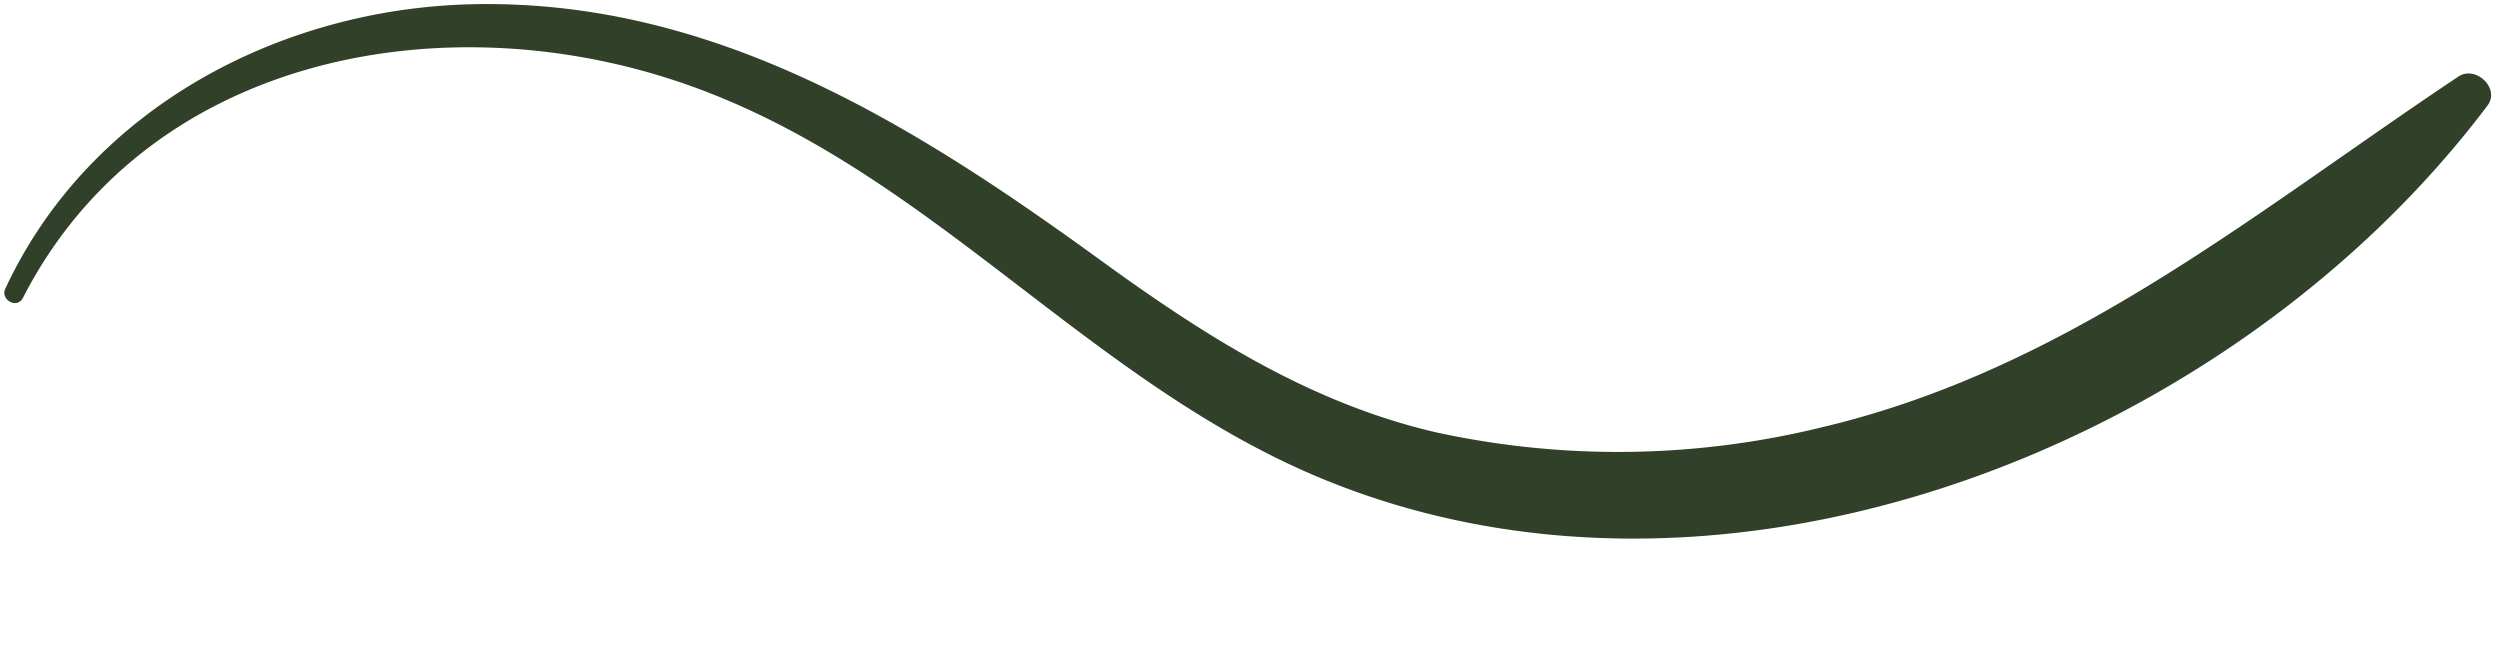
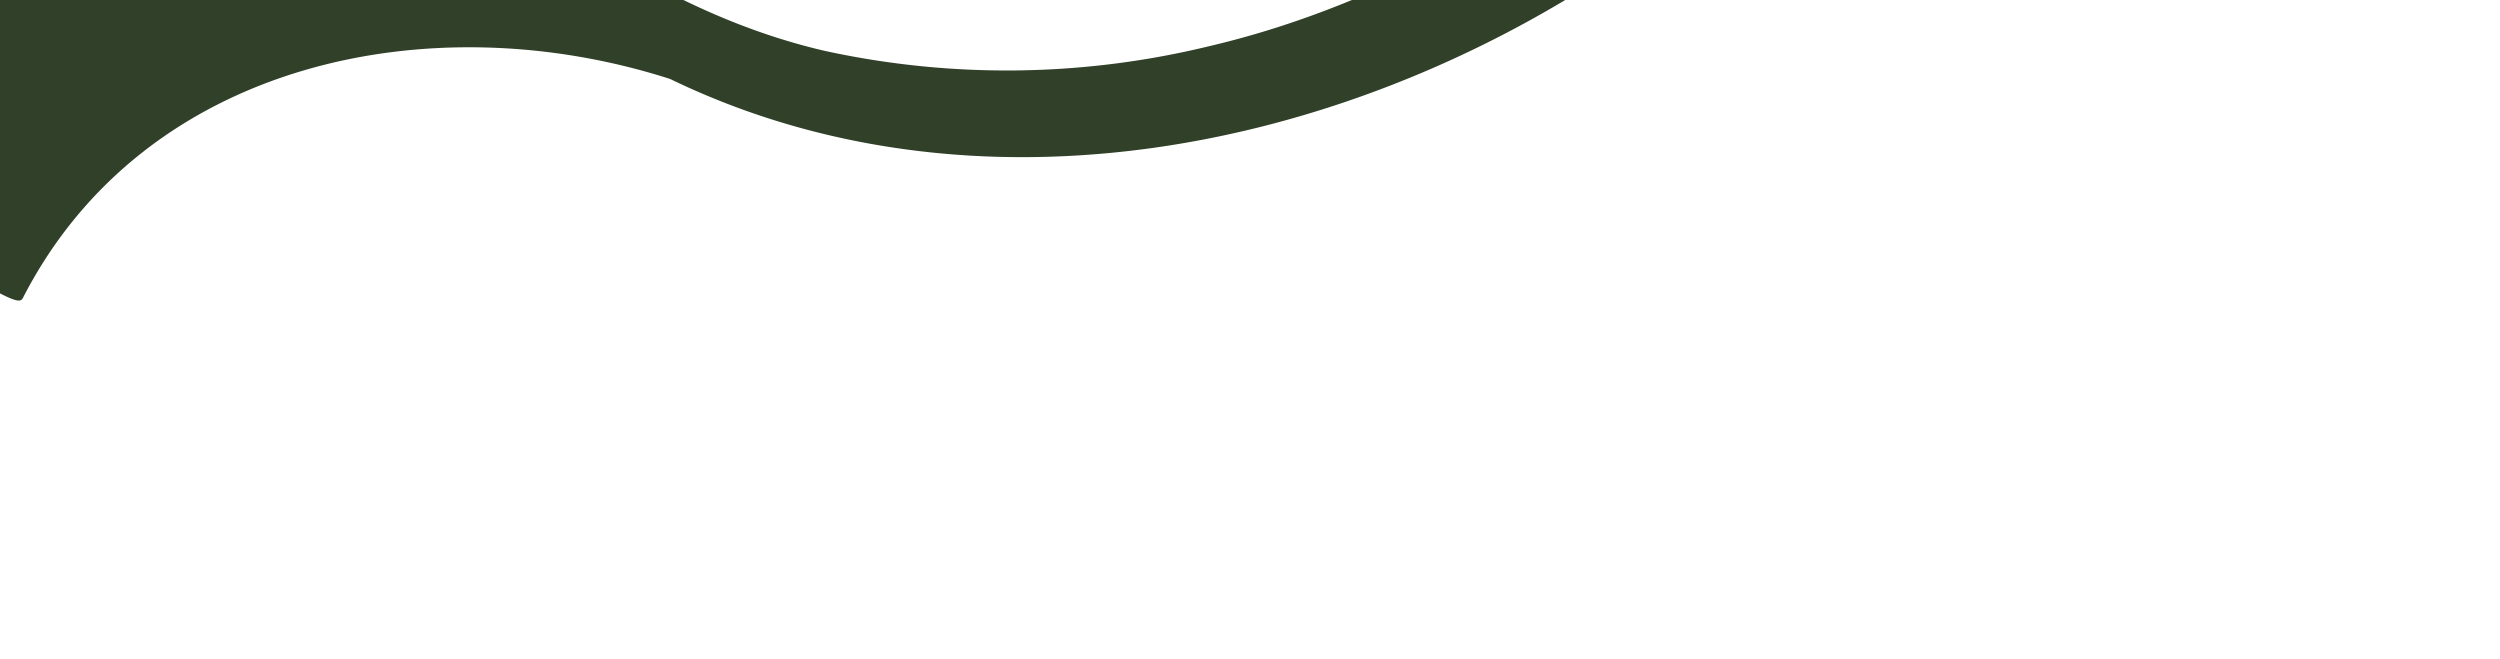
<svg xmlns="http://www.w3.org/2000/svg" fill="#314028" height="46" preserveAspectRatio="xMidYMid meet" version="1" viewBox="169.4 237.9 174.4 46.0" width="174.4" zoomAndPan="magnify">
  <g data-name="Layer 2" id="change1_1">
-     <path d="M171,258.68c8.5-16.57,28.54-20.61,45.15-15.27s27.35,19.2,42.64,26.61c28.66,13.88,65.74-.32,84.14-24.76.91-1.21-.86-2.85-2.06-2-14.31,9.54-27.3,20.45-44.51,24.48a59.65,59.65,0,0,1-26.78.32c-8.89-2.06-16.31-6.85-23.59-12.14-12.93-9.38-26.77-18-43.35-17.73-13.6.21-27,7.25-32.86,19.83C169.39,258.78,170.57,259.5,171,258.68Z" />
+     <path d="M171,258.68c8.5-16.57,28.54-20.61,45.15-15.27c28.66,13.88,65.74-.32,84.14-24.76.91-1.21-.86-2.85-2.06-2-14.31,9.54-27.3,20.45-44.51,24.48a59.65,59.65,0,0,1-26.78.32c-8.89-2.06-16.31-6.85-23.59-12.14-12.93-9.38-26.77-18-43.35-17.73-13.6.21-27,7.25-32.86,19.83C169.39,258.78,170.57,259.5,171,258.68Z" />
  </g>
</svg>